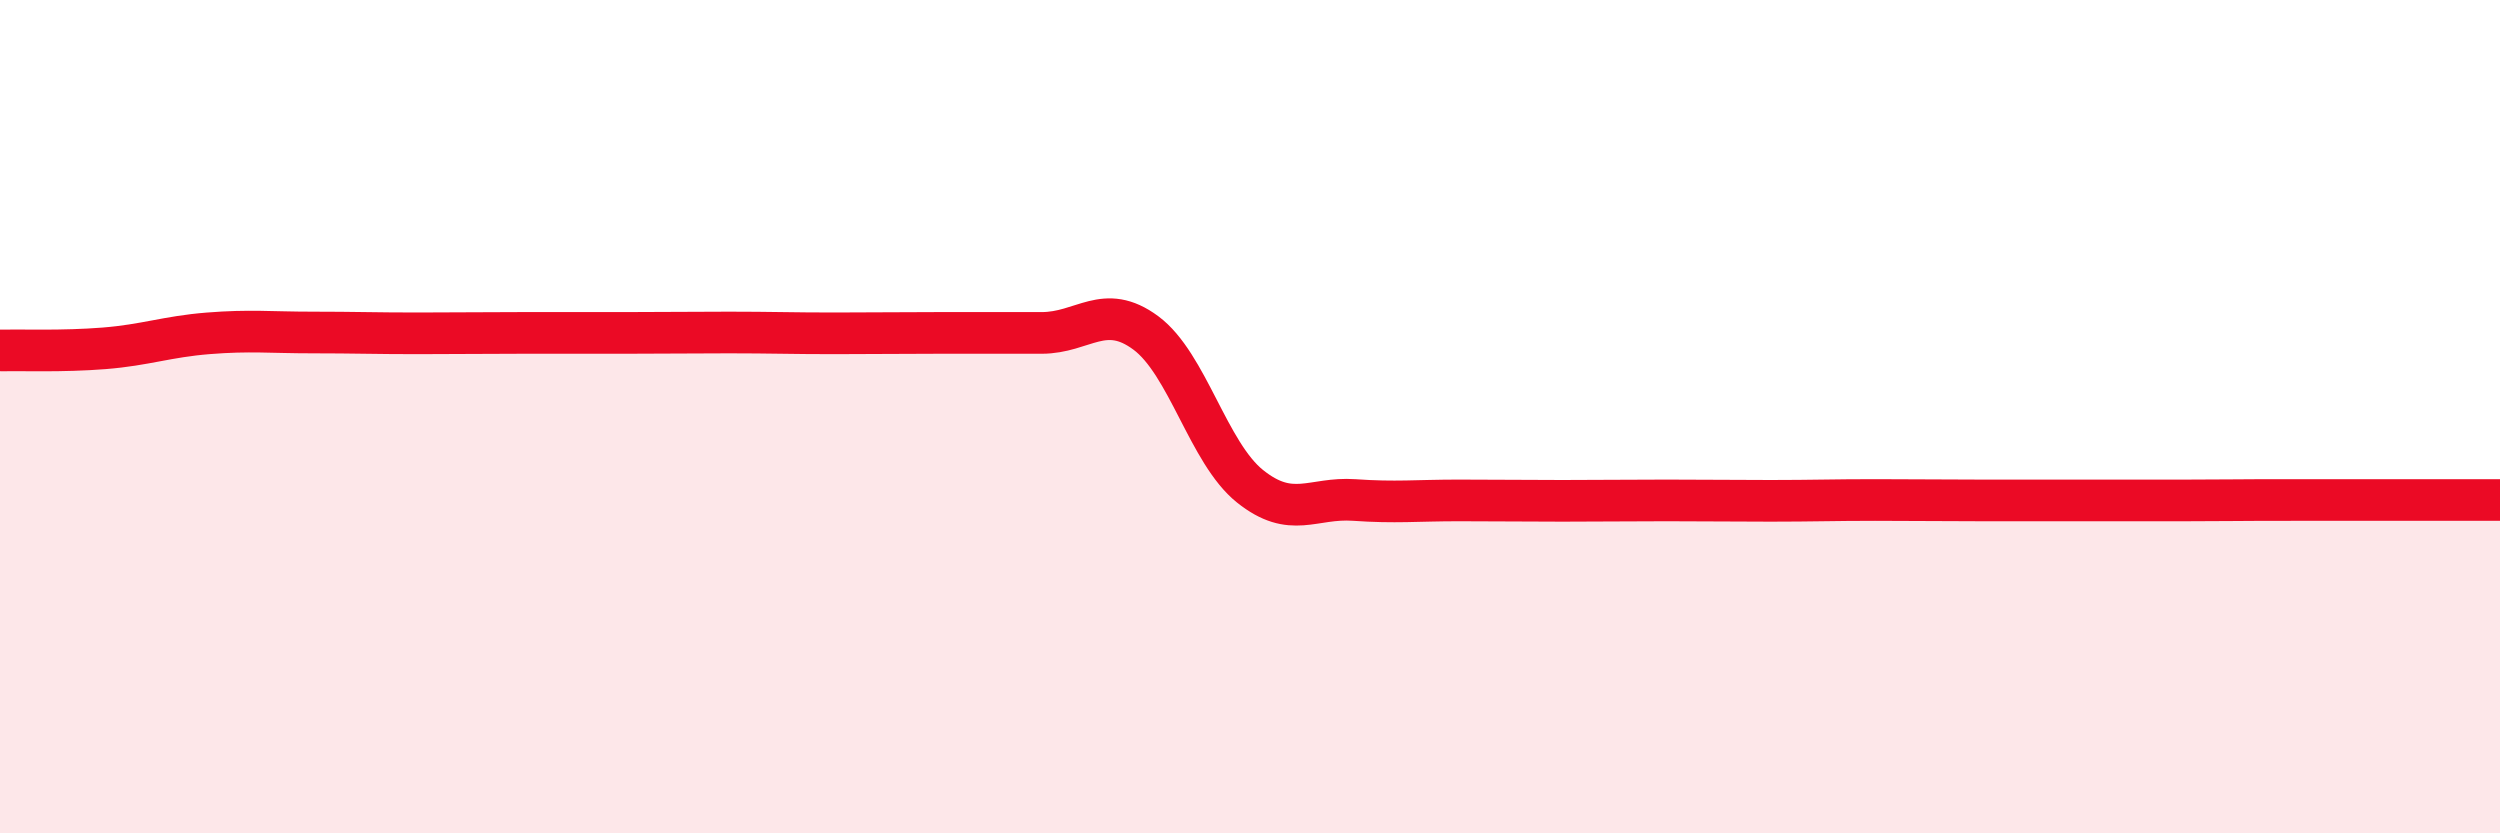
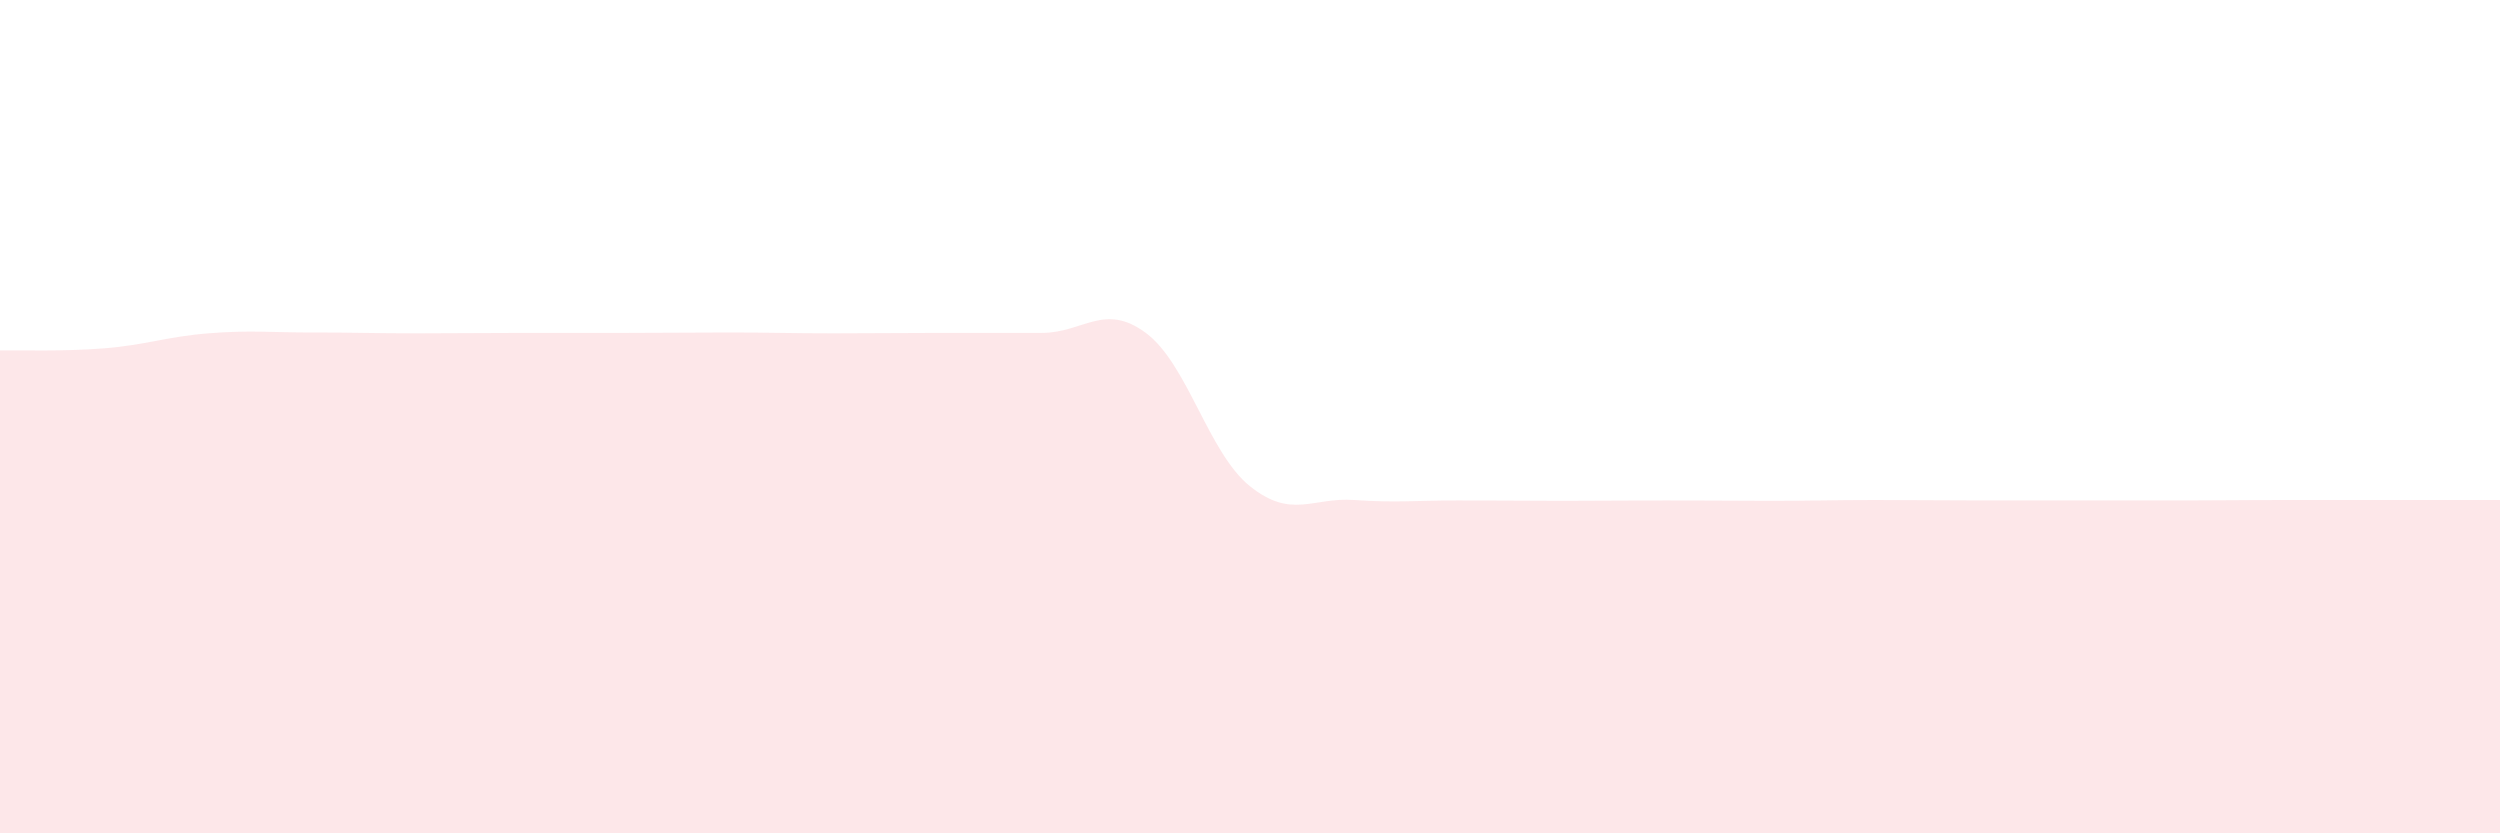
<svg xmlns="http://www.w3.org/2000/svg" width="60" height="20" viewBox="0 0 60 20">
  <path d="M 0,8.41 C 0.5,8.4 1.5,8.44 2.5,8.36 C 3.5,8.28 4,8.08 5,8 C 6,7.92 6.5,7.98 7.5,7.98 C 8.5,7.98 9,8 10,8 C 11,8 11.5,7.99 12.5,7.99 C 13.5,7.99 14,7.99 15,7.99 C 16,7.99 16.5,7.98 17.5,7.98 C 18.5,7.98 19,8 20,8 C 21,8 21.5,7.99 22.5,7.99 C 23.5,7.99 24,7.99 25,7.99 C 26,7.99 26.5,7.25 27.5,7.99 C 28.5,8.73 29,10.87 30,11.67 C 31,12.47 31.5,11.93 32.5,12 C 33.5,12.07 34,12.01 35,12.01 C 36,12.01 36.5,12.02 37.5,12.02 C 38.5,12.02 39,12.01 40,12.01 C 41,12.01 41.5,12.02 42.5,12.02 C 43.5,12.02 44,12 45,12 C 46,12 46.5,12.01 47.5,12.01 C 48.5,12.01 49,12.01 50,12.01 C 51,12.01 51.5,12.01 52.5,12.01 C 53.5,12.01 53.5,12 55,12 C 56.5,12 59,12 60,12L60 20L0 20Z" fill="#EB0A25" opacity="0.1" stroke-linecap="round" stroke-linejoin="round" />
-   <path d="M 0,8.41 C 0.5,8.4 1.5,8.44 2.5,8.36 C 3.5,8.28 4,8.08 5,8 C 6,7.92 6.5,7.98 7.5,7.98 C 8.5,7.98 9,8 10,8 C 11,8 11.5,7.99 12.5,7.99 C 13.5,7.99 14,7.99 15,7.99 C 16,7.99 16.5,7.98 17.5,7.98 C 18.5,7.98 19,8 20,8 C 21,8 21.5,7.99 22.5,7.99 C 23.5,7.99 24,7.99 25,7.99 C 26,7.99 26.5,7.25 27.5,7.99 C 28.5,8.73 29,10.87 30,11.67 C 31,12.47 31.5,11.93 32.5,12 C 33.5,12.07 34,12.01 35,12.01 C 36,12.01 36.5,12.02 37.5,12.02 C 38.5,12.02 39,12.01 40,12.01 C 41,12.01 41.5,12.02 42.5,12.02 C 43.5,12.02 44,12 45,12 C 46,12 46.5,12.01 47.5,12.01 C 48.5,12.01 49,12.01 50,12.01 C 51,12.01 51.5,12.01 52.5,12.01 C 53.5,12.01 53.5,12 55,12 C 56.5,12 59,12 60,12" stroke="#EB0A25" stroke-width="1" fill="none" stroke-linecap="round" stroke-linejoin="round" />
</svg>